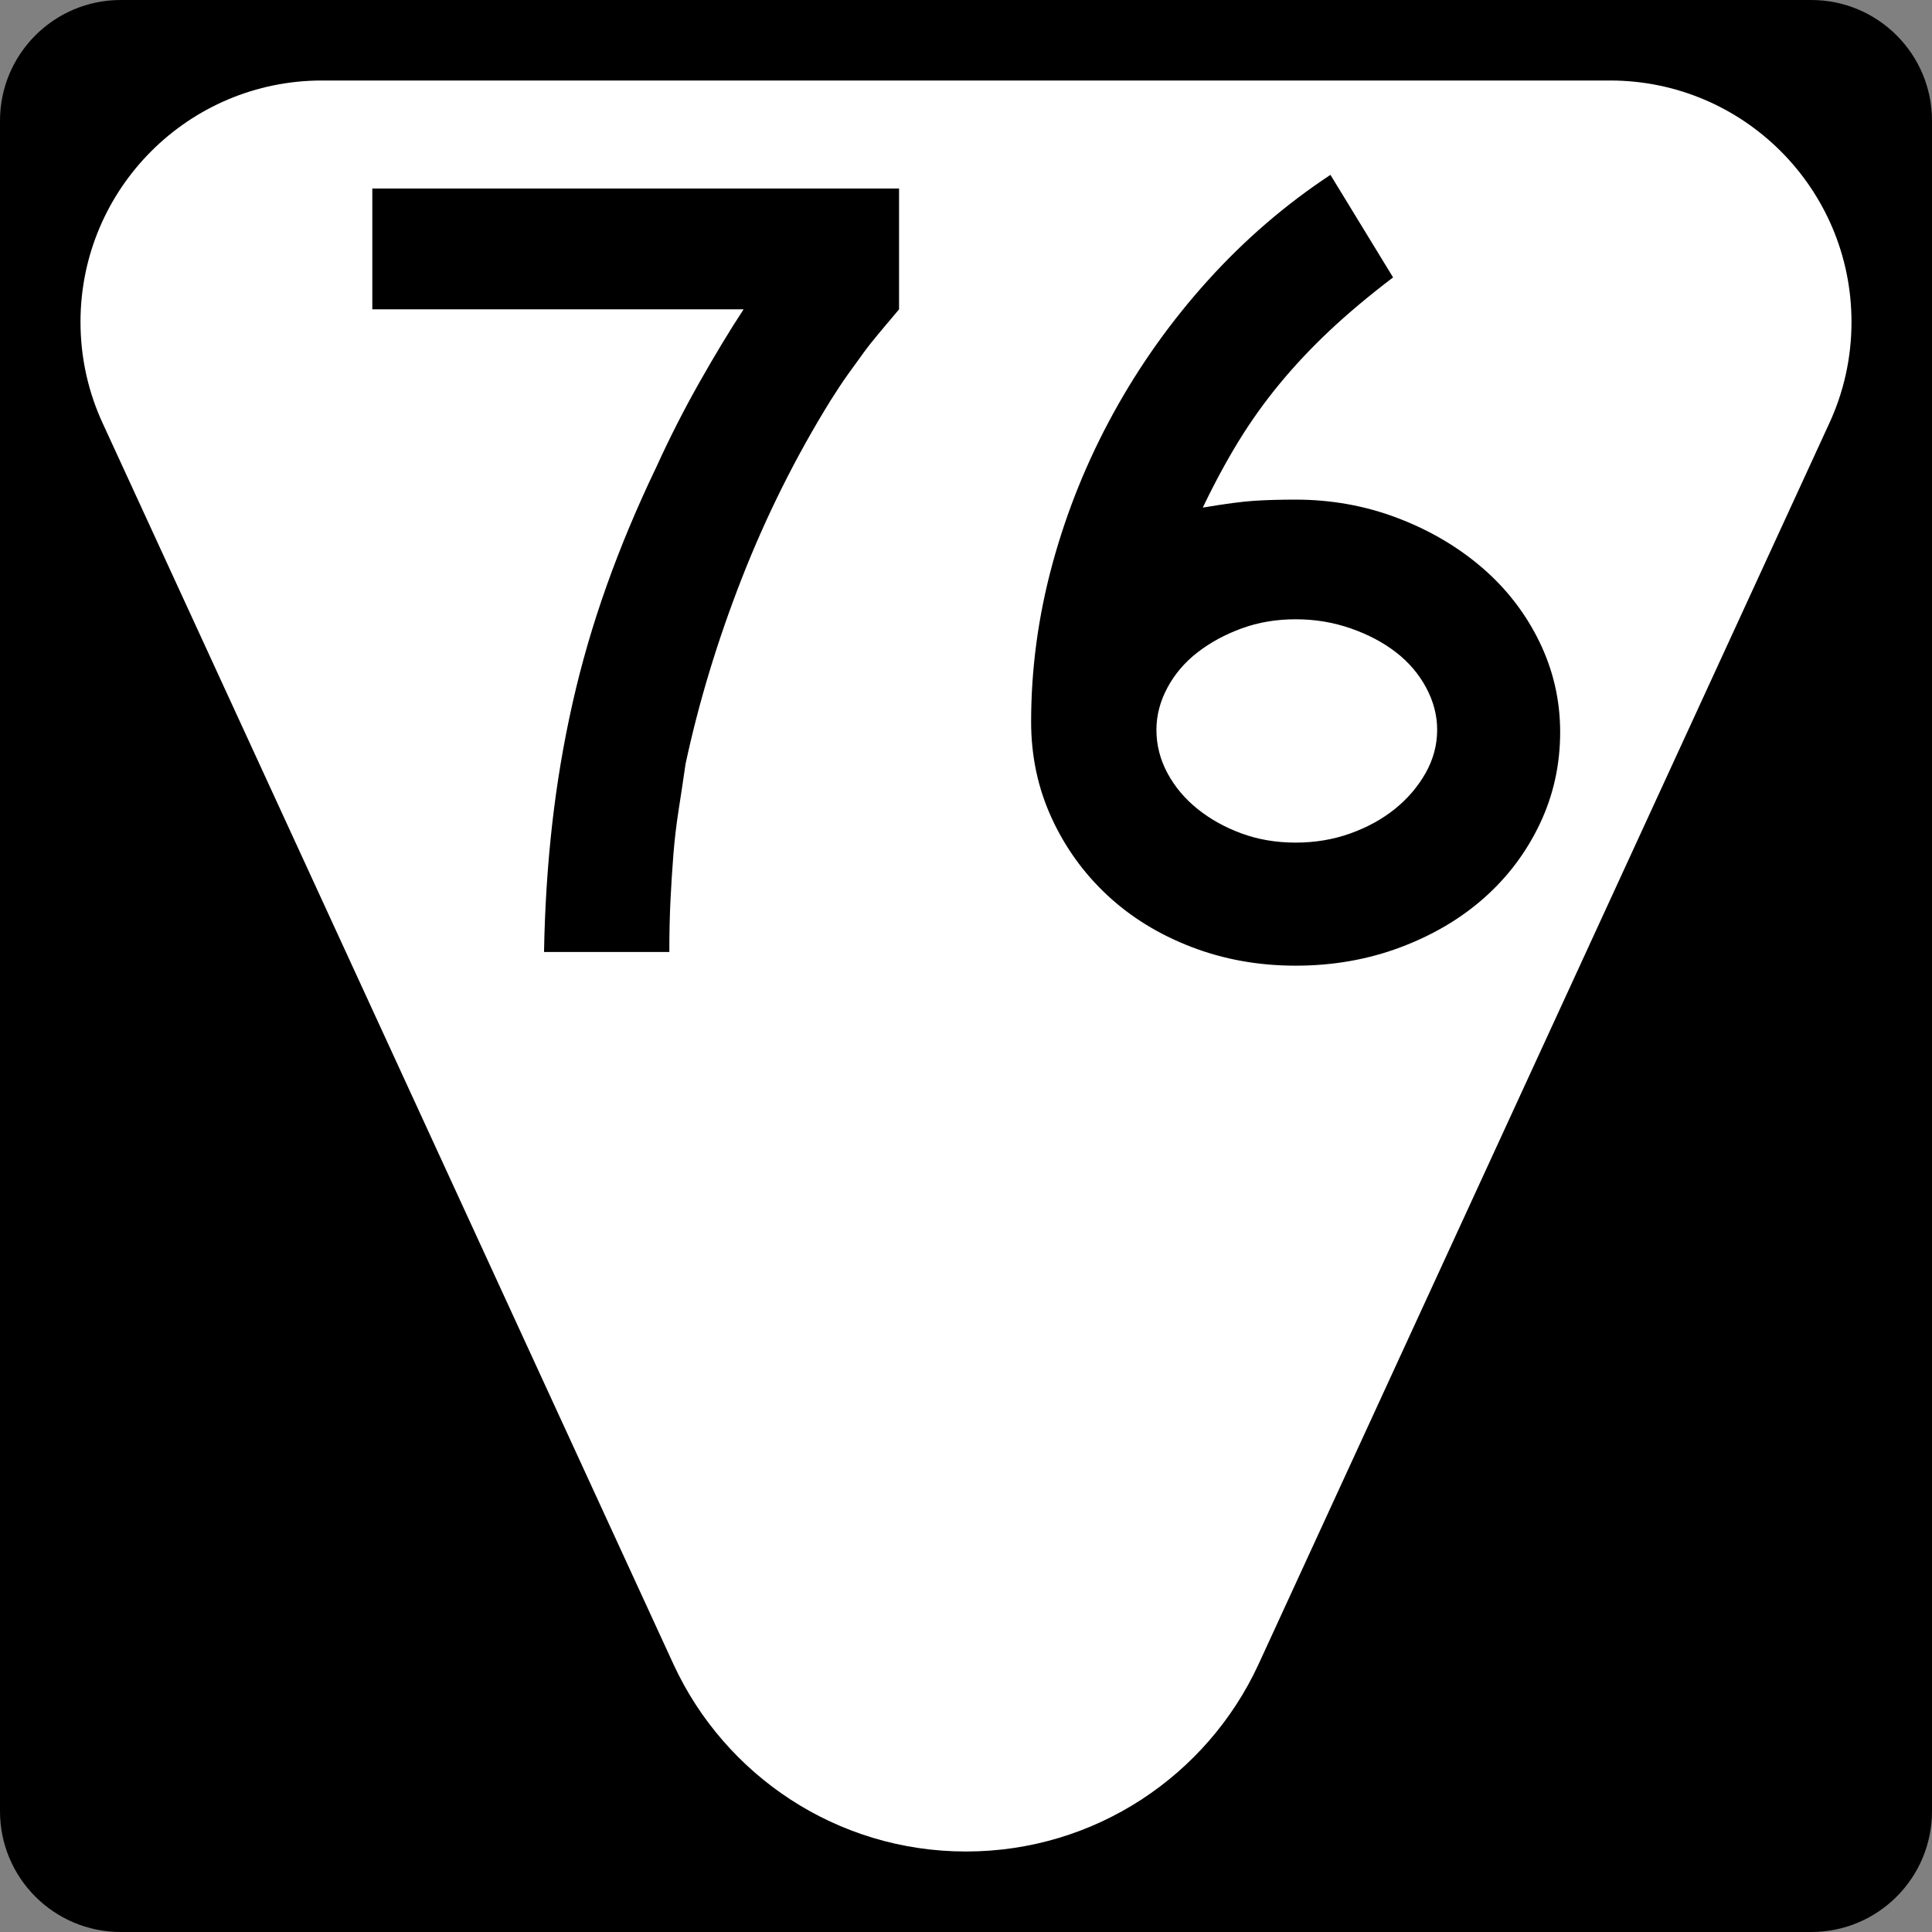
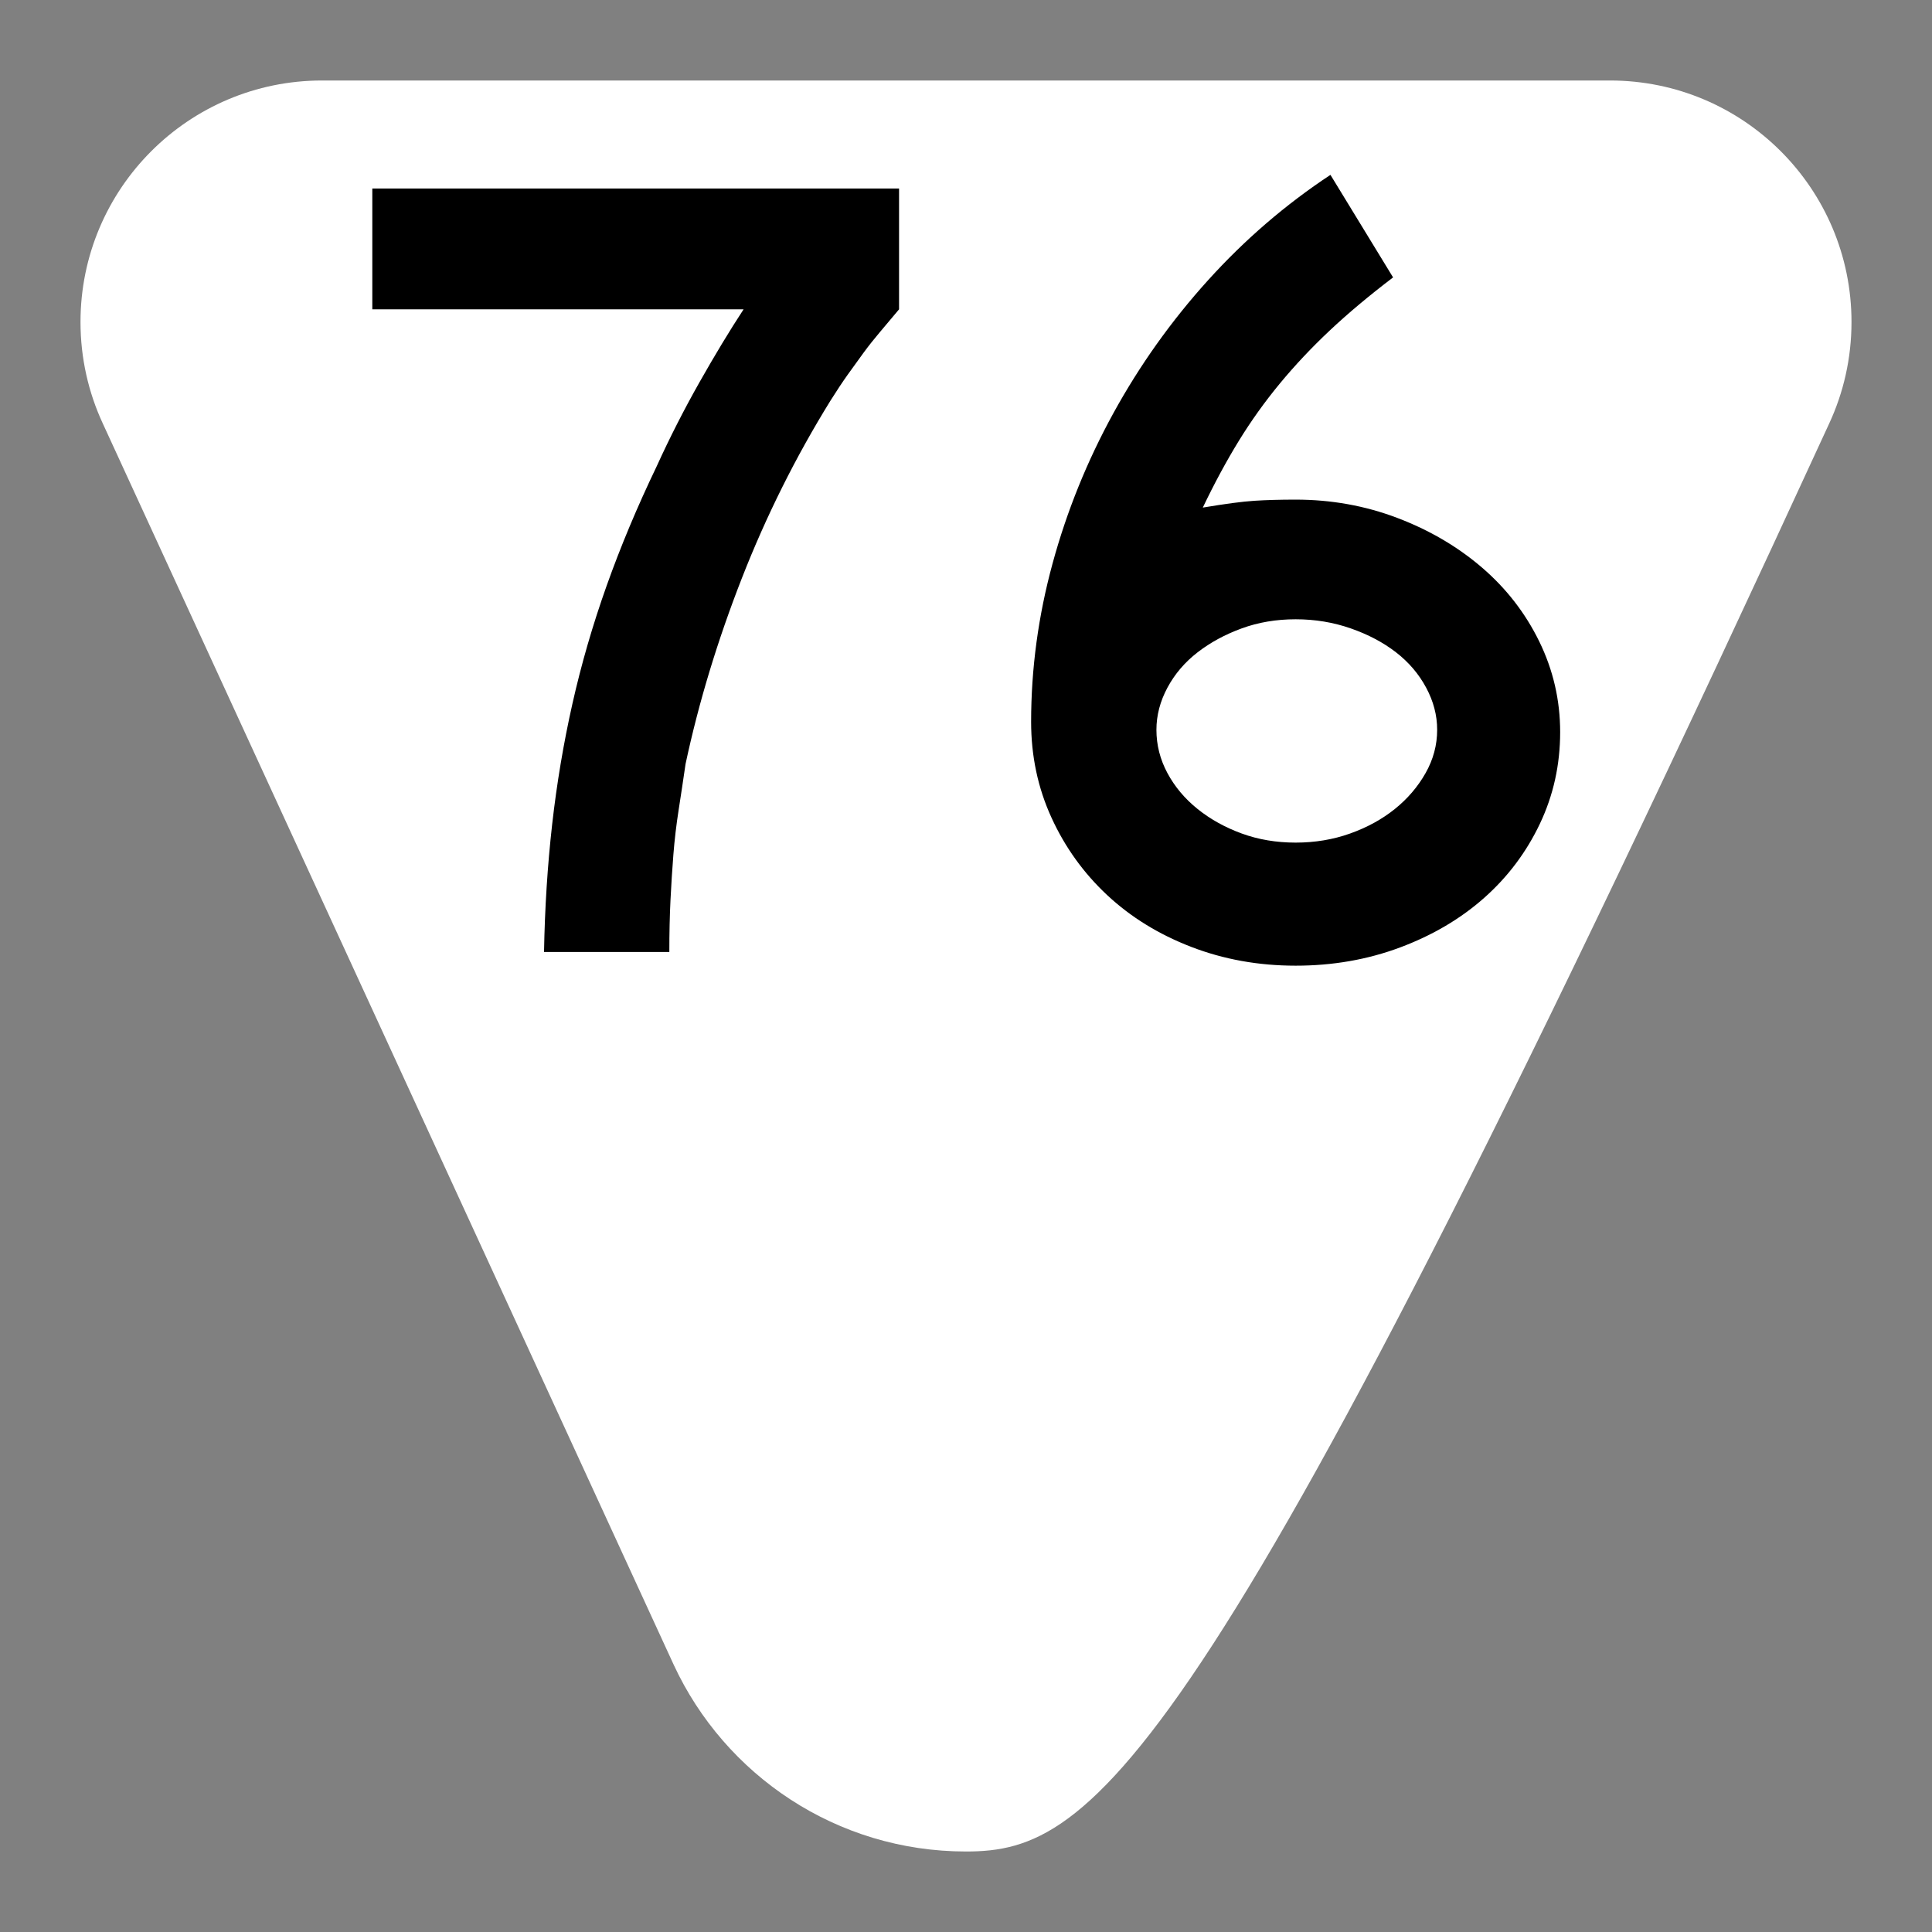
<svg xmlns="http://www.w3.org/2000/svg" xmlns:ns1="http://sodipodi.sourceforge.net/DTD/sodipodi-0.dtd" xmlns:ns2="http://www.inkscape.org/namespaces/inkscape" version="1.1" id="Layer_1" width="384" height="384" viewBox="0 0 384 384" overflow="visible" enable-background="new 0 0 384 384" xml:space="preserve" ns1:version="0.32" ns2:version="0.45" ns1:docname="Secondary_Tennessee_75.svg" ns1:docbase="C:\Documents and Settings\sdhill\My Documents\My Pictures\Road Pics\signs" ns2:output_extension="org.inkscape.output.svg.inkscape" ns1:modified="true">
  <rect x="0" y="0" width="384" height="384" fill="#808080" stroke="none" />
  <defs id="defs20" />
  <ns1:namedview ns2:window-height="968" ns2:window-width="1280" ns2:pageshadow="2" ns2:pageopacity="0.0" guidetolerance="10.0" gridtolerance="10.0" objecttolerance="10.0" borderopacity="1.0" bordercolor="#666666" pagecolor="#ffffff" id="base" ns2:zoom="0.98177083" ns2:cx="192" ns2:cy="192" ns2:window-x="-4" ns2:window-y="-4" ns2:current-layer="Layer_1" />
  <g id="g3">
    <g id="g5">
-       <path d="M0,24C0,10.745,10.745,0,24,0h336c13.255,0,24,10.745,24,24v336c0,13.255-10.745,24-24,24H24    c-13.255,0-24-10.745-24-24V24L0,24z" id="path7" />
-       <path d="M192,192" id="path9" />
-     </g>
-     <path fill-rule="evenodd" clip-rule="evenodd" fill="#FFFFFF" d="M320,16c26.511,0,48,21.49,48,48   c0,7.201-1.585,14.031-4.427,20.162L250.098,330.883C239.94,352.799,217.745,368,192,368   c-25.745,0-47.939-15.201-58.097-37.117L20.427,84.162C17.586,78.031,16,71.201,16,64   c0-26.51,21.49-48,48-48C81.346,16,302.655,16,320,16z" id="path11" />
+       </g>
+     <path fill-rule="evenodd" clip-rule="evenodd" fill="#FFFFFF" d="M320,16c26.511,0,48,21.49,48,48   c0,7.201-1.585,14.031-4.427,20.162C239.94,352.799,217.745,368,192,368   c-25.745,0-47.939-15.201-58.097-37.117L20.427,84.162C17.586,78.031,16,71.201,16,64   c0-26.51,21.49-48,48-48C81.346,16,302.655,16,320,16z" id="path11" />
  </g>
  <path transform="scale(1.009,0.991)" style="font-size:228.542px;font-weight:bold;fill:#000000;fill-opacity:1;fill-rule:evenodd;font-family:Roadgeek 2005 Series D" d="M 177.1,62.041 C 175.728,63.715 174.47,65.238 173.326,66.609 C 172.182,67.981 171.115,69.353 170.125,70.724 C 169.134,72.096 168.107,73.543 167.042,75.066 C 165.977,76.589 164.833,78.341 163.611,80.321 C 156.757,91.597 150.931,103.482 146.132,115.975 C 141.334,128.469 137.637,140.886 135.043,153.226 C 134.587,156.425 134.131,159.511 133.676,162.482 C 133.22,165.453 132.877,168.424 132.647,171.395 C 132.417,174.366 132.226,177.414 132.075,180.539 C 131.924,183.663 131.848,187.13 131.849,190.938 L 107.166,190.938 C 107.319,182.099 107.853,173.567 108.766,165.341 C 109.68,157.116 111.012,149.042 112.763,141.119 C 114.513,133.196 116.76,125.311 119.504,117.464 C 122.247,109.618 125.523,101.657 129.331,93.58 C 131.921,87.791 134.739,82.153 137.787,76.667 C 140.835,71.18 143.731,66.305 146.474,62.041 L 73.339,62.041 L 73.339,37.811 L 177.1,37.811 L 177.1,62.041 L 177.1,62.041 z M 307.328,146.831 C 307.328,153.382 305.995,159.514 303.329,165.226 C 300.662,170.938 297.005,175.89 292.358,180.082 C 287.71,184.274 282.187,187.588 275.79,190.024 C 269.391,192.461 262.535,193.679 255.222,193.679 C 247.907,193.679 241.05,192.422 234.65,189.909 C 228.25,187.396 222.727,183.93 218.082,179.51 C 213.437,175.09 209.781,169.91 207.115,163.967 C 204.448,158.025 203.115,151.627 203.115,144.773 C 203.115,134.107 204.523,123.517 207.341,113.004 C 210.159,102.491 214.158,92.435 219.337,82.836 C 224.517,73.236 230.726,64.361 237.963,56.21 C 245.2,48.059 253.238,41.013 262.078,35.07 L 274.416,55.638 C 269.691,59.298 265.539,62.841 261.959,66.268 C 258.379,69.695 255.103,73.236 252.132,76.893 C 249.161,80.55 246.457,84.398 244.02,88.436 C 241.584,92.475 239.222,96.93 236.934,101.803 C 241.356,101.045 244.747,100.589 247.107,100.436 C 249.466,100.283 252.171,100.206 255.222,100.206 C 262.229,100.206 268.894,101.425 275.218,103.864 C 281.541,106.303 287.102,109.617 291.901,113.806 C 296.699,117.996 300.47,122.948 303.214,128.662 C 305.957,134.377 307.328,140.433 307.328,146.831 L 307.328,146.831 z M 283.099,146.37 C 283.099,143.478 282.376,140.661 280.93,137.917 C 279.484,135.174 277.504,132.812 274.991,130.831 C 272.478,128.85 269.507,127.251 266.077,126.033 C 262.648,124.814 259.03,124.205 255.222,124.205 C 251.413,124.205 247.871,124.814 244.596,126.033 C 241.32,127.251 238.424,128.85 235.909,130.831 C 233.393,132.812 231.413,135.174 229.967,137.917 C 228.521,140.661 227.798,143.478 227.798,146.37 C 227.798,149.421 228.521,152.316 229.967,155.057 C 231.413,157.798 233.393,160.197 235.909,162.255 C 238.424,164.312 241.32,165.95 244.596,167.169 C 247.871,168.387 251.413,168.996 255.222,168.996 C 259.03,168.996 262.61,168.387 265.962,167.169 C 269.315,165.95 272.248,164.312 274.761,162.255 C 277.274,160.197 279.292,157.798 280.815,155.057 C 282.337,152.316 283.099,149.421 283.099,146.37 L 283.099,146.37 z " id="text2480" />
</svg>